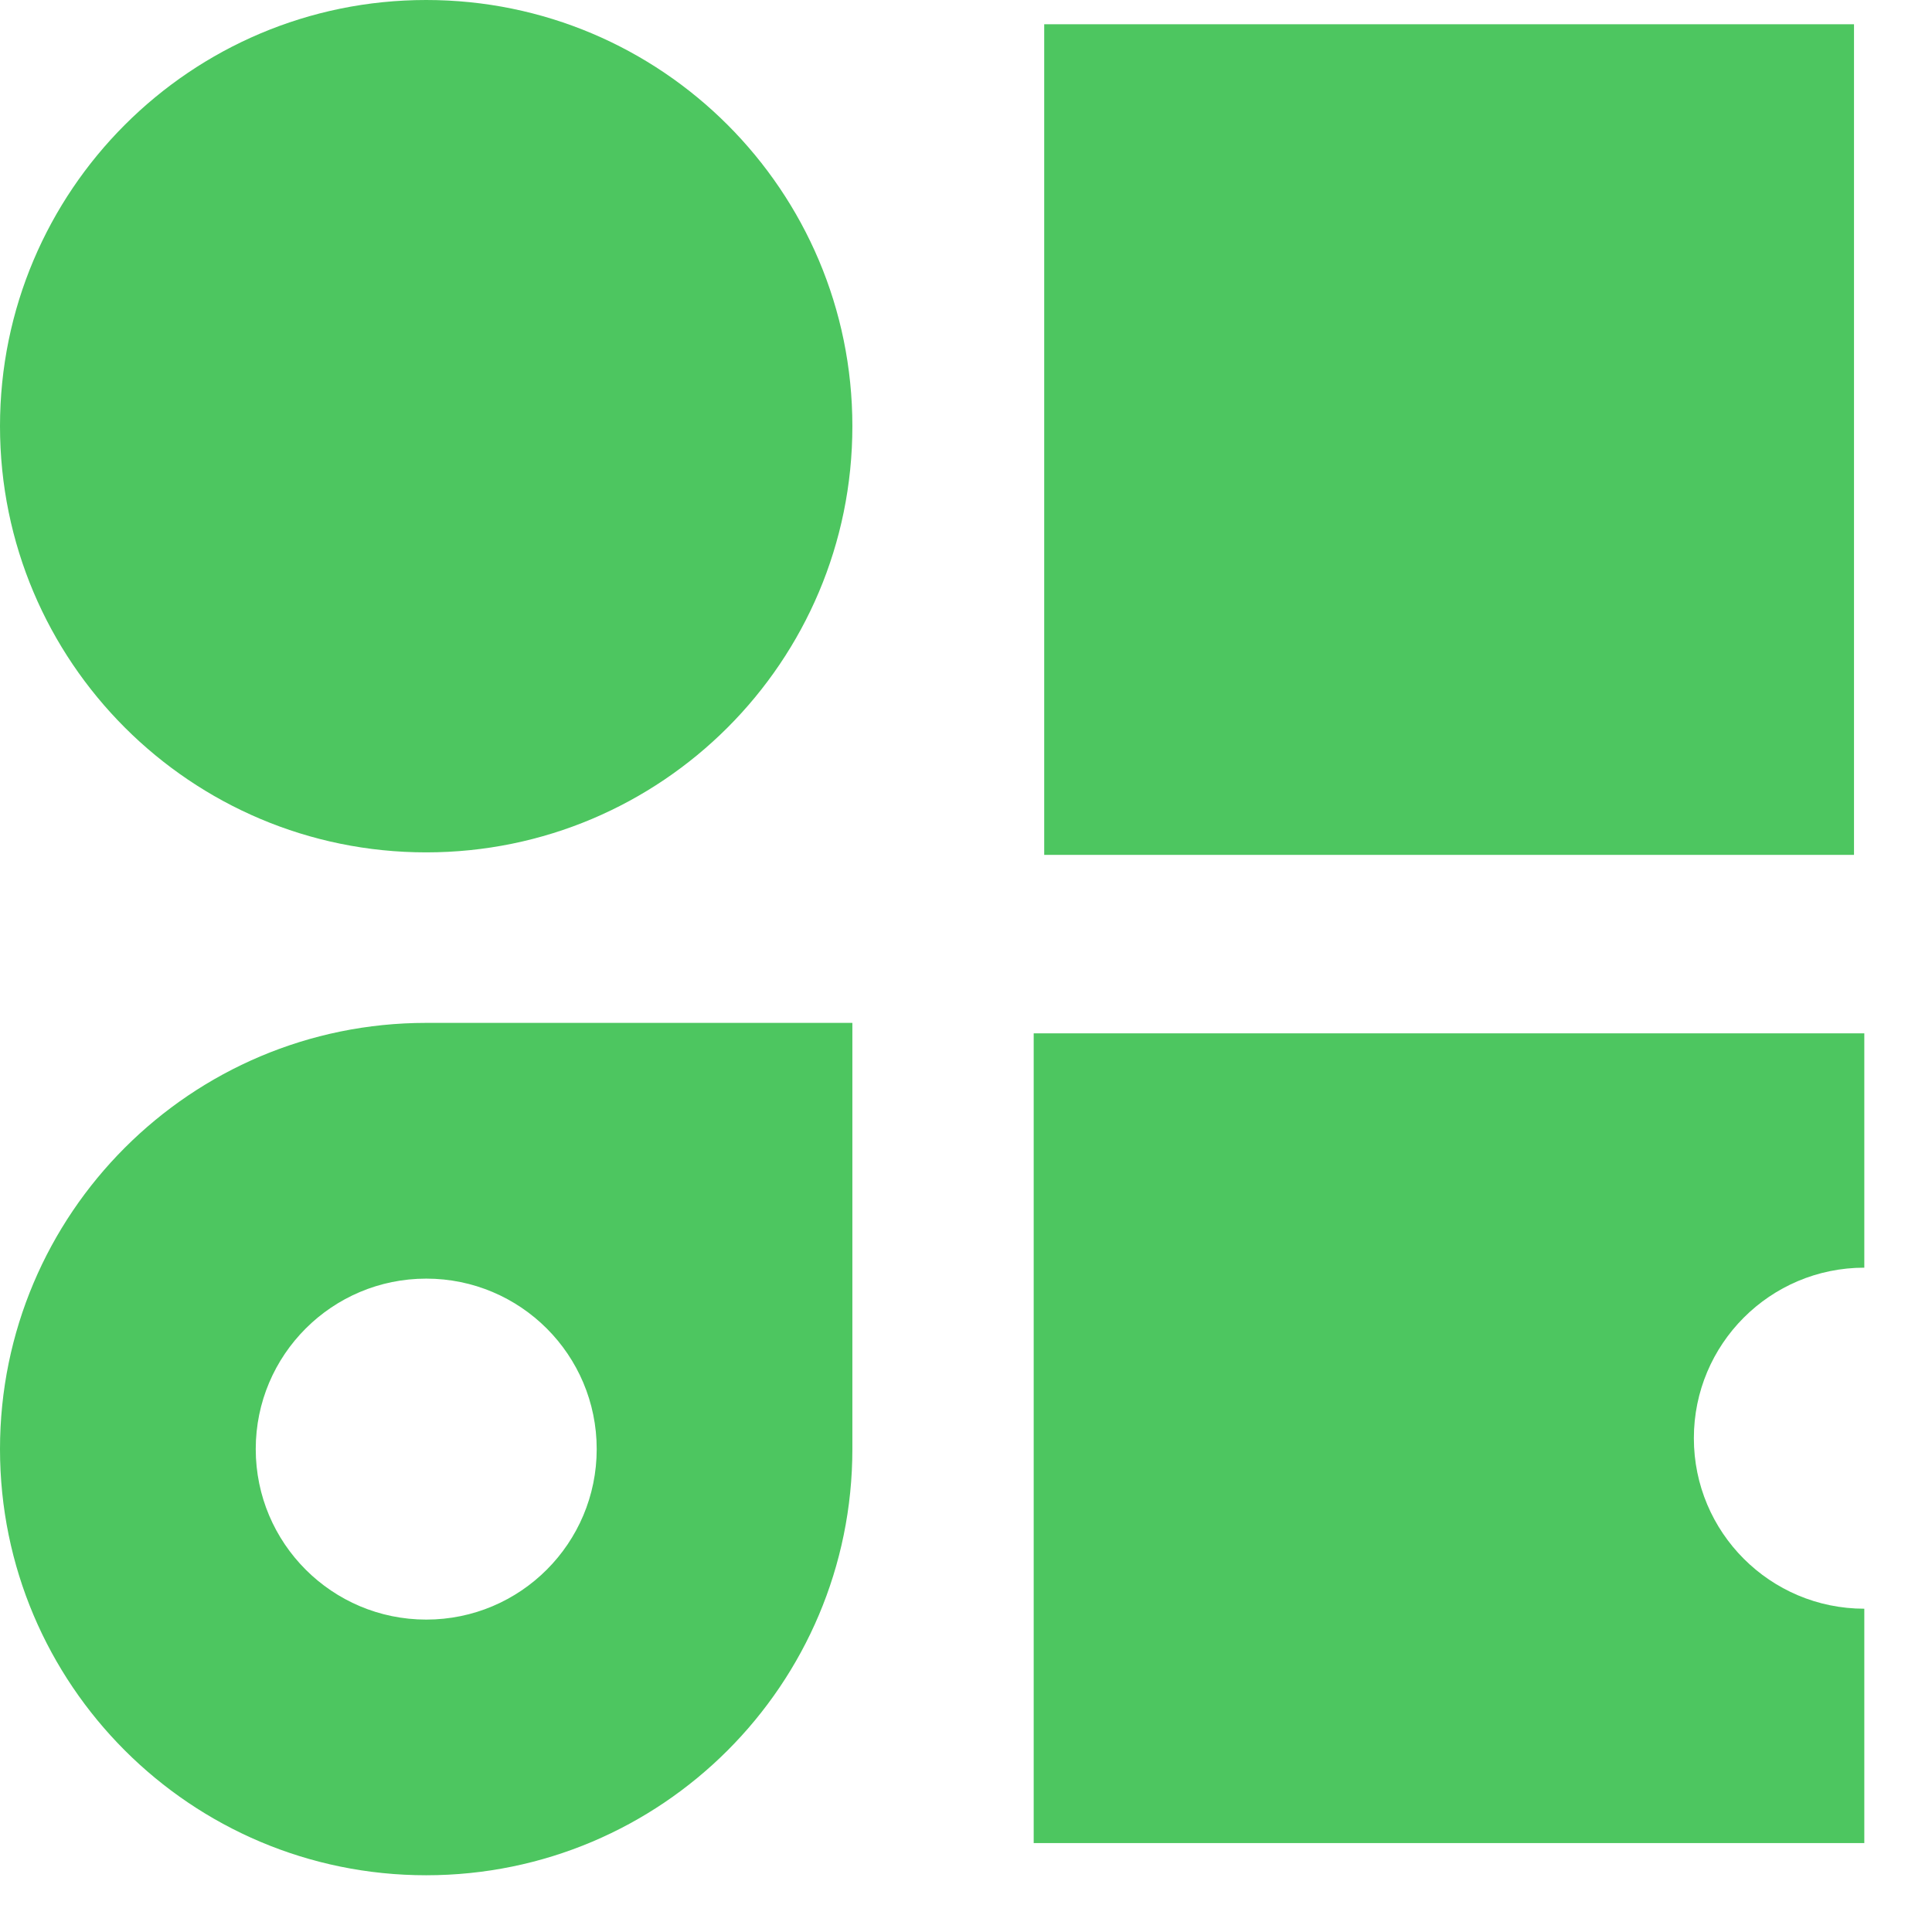
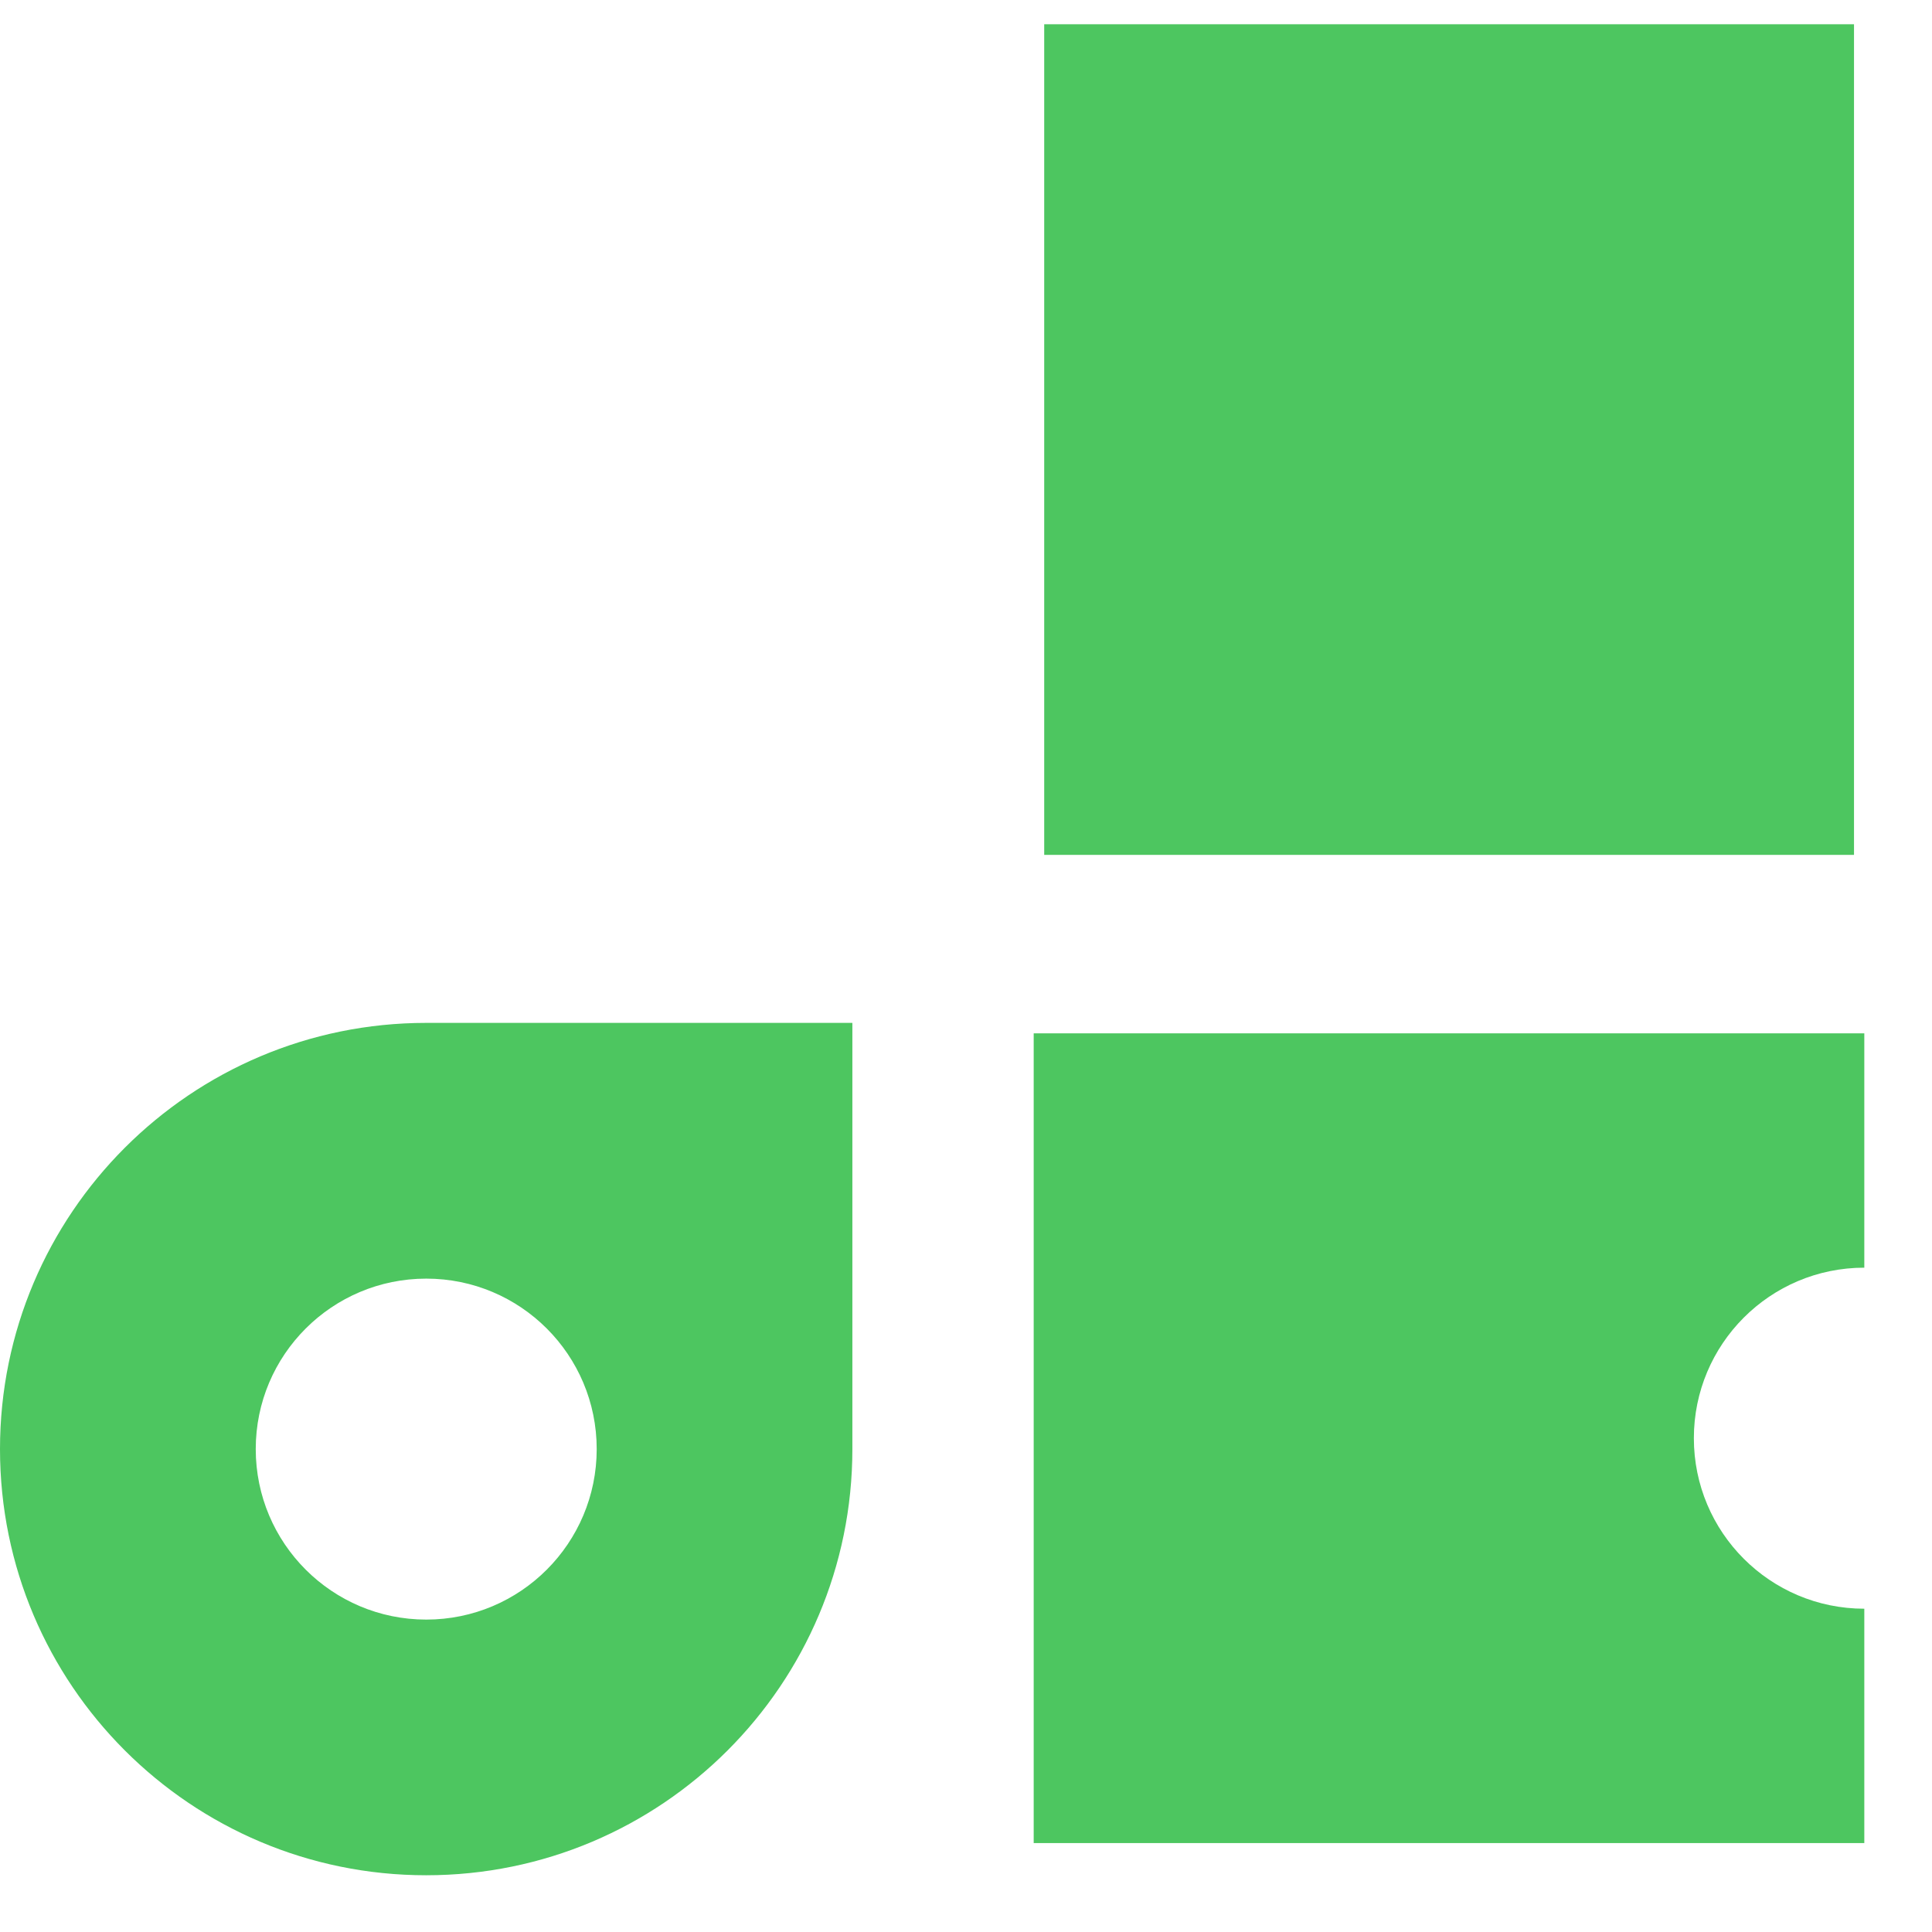
<svg xmlns="http://www.w3.org/2000/svg" width="27" height="27" viewBox="0 0 27 27" fill="none">
  <path fill-rule="evenodd" clip-rule="evenodd" d="M5.956 14.295C2.667 14.295 0 16.962 0 20.251C0 23.541 2.667 26.207 5.956 26.207C9.246 26.207 11.912 23.541 11.912 20.251V14.295H9.791H5.956ZM5.957 17.869C4.641 17.869 3.574 18.935 3.574 20.251C3.574 21.567 4.641 22.634 5.957 22.634C7.273 22.634 8.339 21.567 8.339 20.251C8.339 18.935 7.273 17.869 5.957 17.869Z" fill="#4DC660" />
  <path fill-rule="evenodd" clip-rule="evenodd" d="M14.446 14.441L14.446 25.757L26.054 25.757L26.054 22.482C26.054 22.482 26.054 22.482 26.054 22.482C24.738 22.482 23.672 21.415 23.672 20.099C23.672 18.783 24.738 17.716 26.054 17.716C26.054 17.716 26.054 17.716 26.054 17.716L26.054 14.441L14.446 14.441Z" fill="#4DC660" />
-   <path d="M0 5.956C0 2.667 2.667 0 5.956 0C9.246 0 11.912 2.667 11.912 5.956C11.912 9.246 9.246 11.912 5.956 11.912C2.667 11.912 0 9.246 0 5.956Z" fill="#4DC660" />
  <path d="M25.91 11.947L14.593 11.947L14.593 0.339L25.91 0.339L25.91 11.947Z" fill="#4DC660" />
</svg>